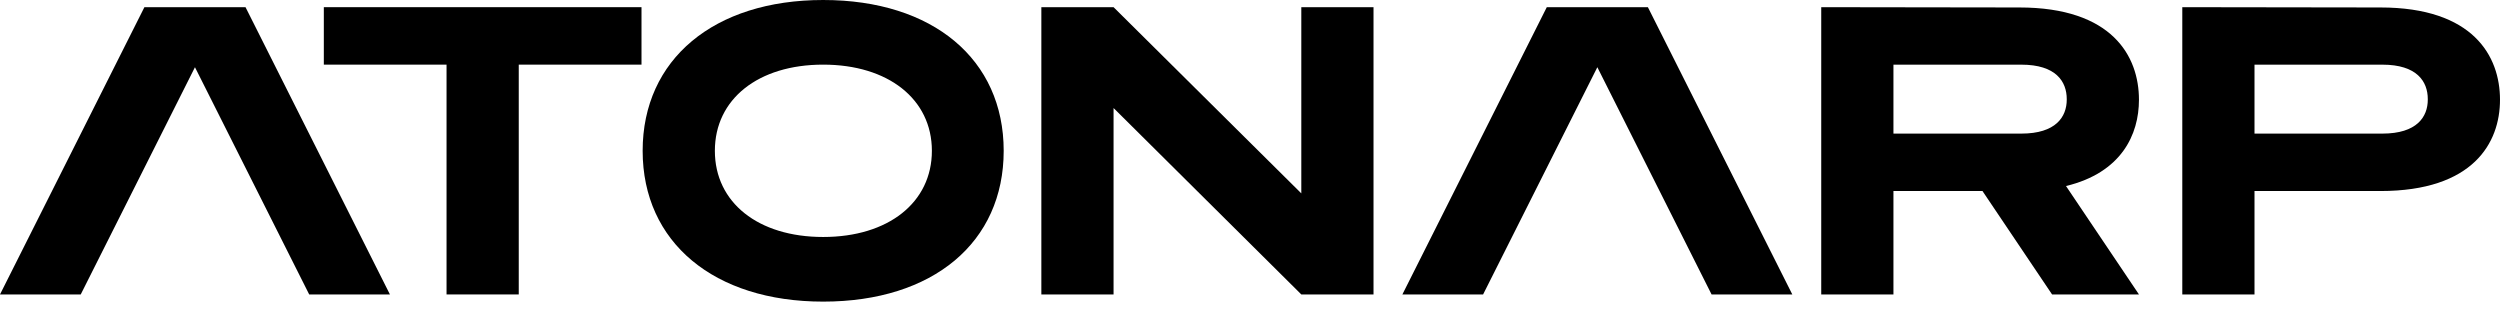
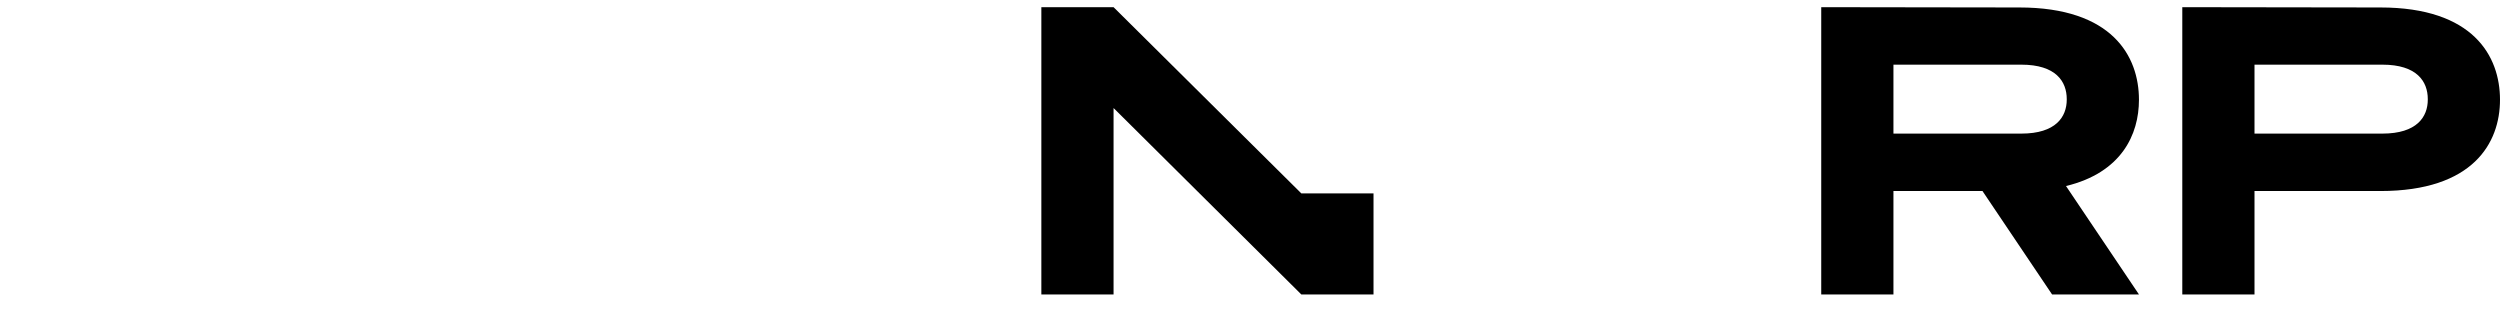
<svg xmlns="http://www.w3.org/2000/svg" width="170" height="21" viewBox="0 0 170 21" fill="none">
-   <path d="M88.489 13.15L75.722 0.488H70.812V20.022H75.722V7.346L88.489 20.022H93.399V0.488H88.489V13.15Z" fill="black" />
+   <path d="M88.489 13.15L75.722 0.488H70.812V20.022H75.722V7.346L88.489 20.022H93.399V0.488V13.15Z" fill="black" />
  <path d="M161.867 0.508L148.396 0.488V20.022H153.306V12.99H161.867C168.176 12.99 170 9.72 170 6.782C170 3.813 168.176 0.508 161.867 0.508ZM165.09 6.772C165.09 7.944 164.355 9.085 162.001 9.085H153.306V4.397H162.001C164.357 4.397 165.09 5.544 165.09 6.741V6.772Z" fill="black" />
  <path d="M145.449 6.784C145.449 3.813 143.624 0.508 137.316 0.508L123.844 0.488V20.022H128.754V12.99H134.809L139.541 20.022H145.449L140.488 12.65C144.259 11.739 145.449 9.153 145.449 6.784ZM140.539 6.772C140.539 7.944 139.802 9.085 137.449 9.085H128.754V4.397H137.449C139.806 4.397 140.539 5.544 140.539 6.741V6.772Z" fill="black" />
-   <path d="M55.976 0C48.55 0 43.7 4.032 43.7 10.255C43.7 16.478 48.553 20.51 55.976 20.51C63.455 20.51 68.251 16.478 68.251 10.255C68.251 4.032 63.439 0 55.976 0ZM55.976 16.115C51.551 16.115 48.611 13.771 48.611 10.255C48.611 6.739 51.556 4.395 55.976 4.395C60.395 4.395 63.368 6.739 63.368 10.255C63.368 13.771 60.403 16.115 55.976 16.115Z" fill="black" />
-   <path d="M22.02 4.395H30.365V20.022H35.275V4.395H43.622V0.488H22.02V4.395Z" fill="black" />
-   <path d="M26.515 20.022L16.695 0.488H9.82L0 20.022H5.49L13.257 4.571L21.025 20.022H26.515Z" fill="black" />
-   <path d="M121.877 20.022L112.056 0.488H105.182L95.362 20.022H100.851L108.619 4.571L116.387 20.022H121.877Z" fill="black" />
</svg>